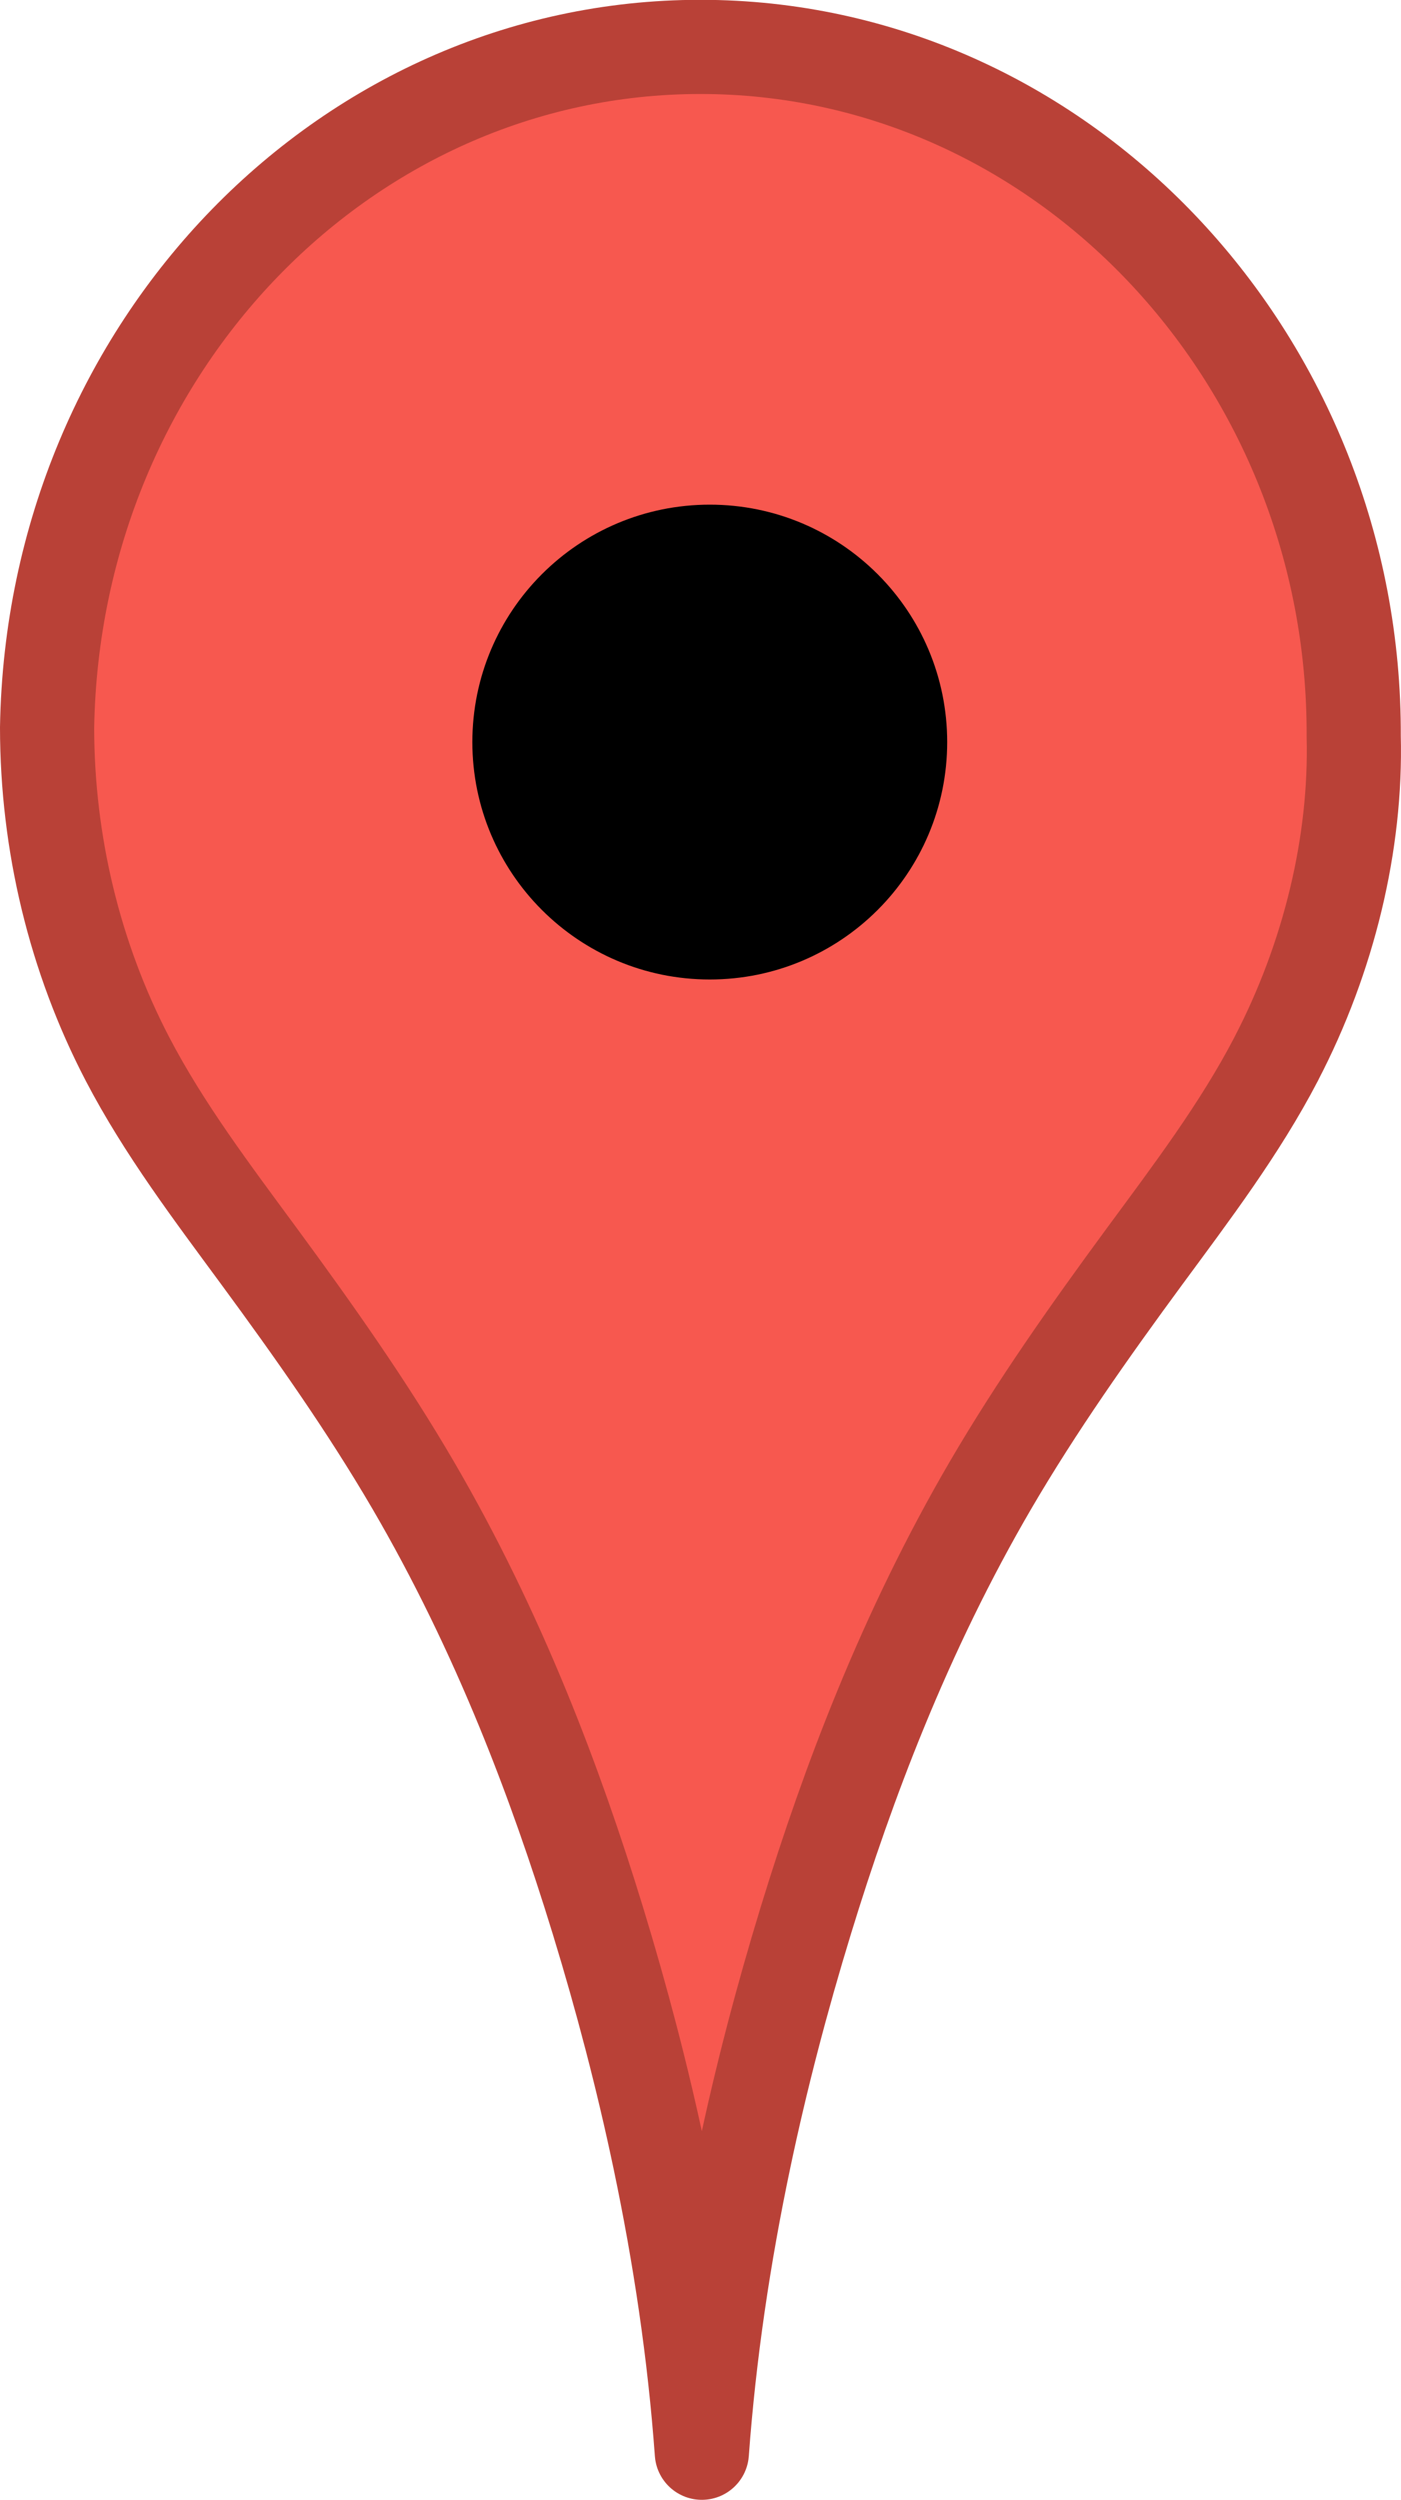
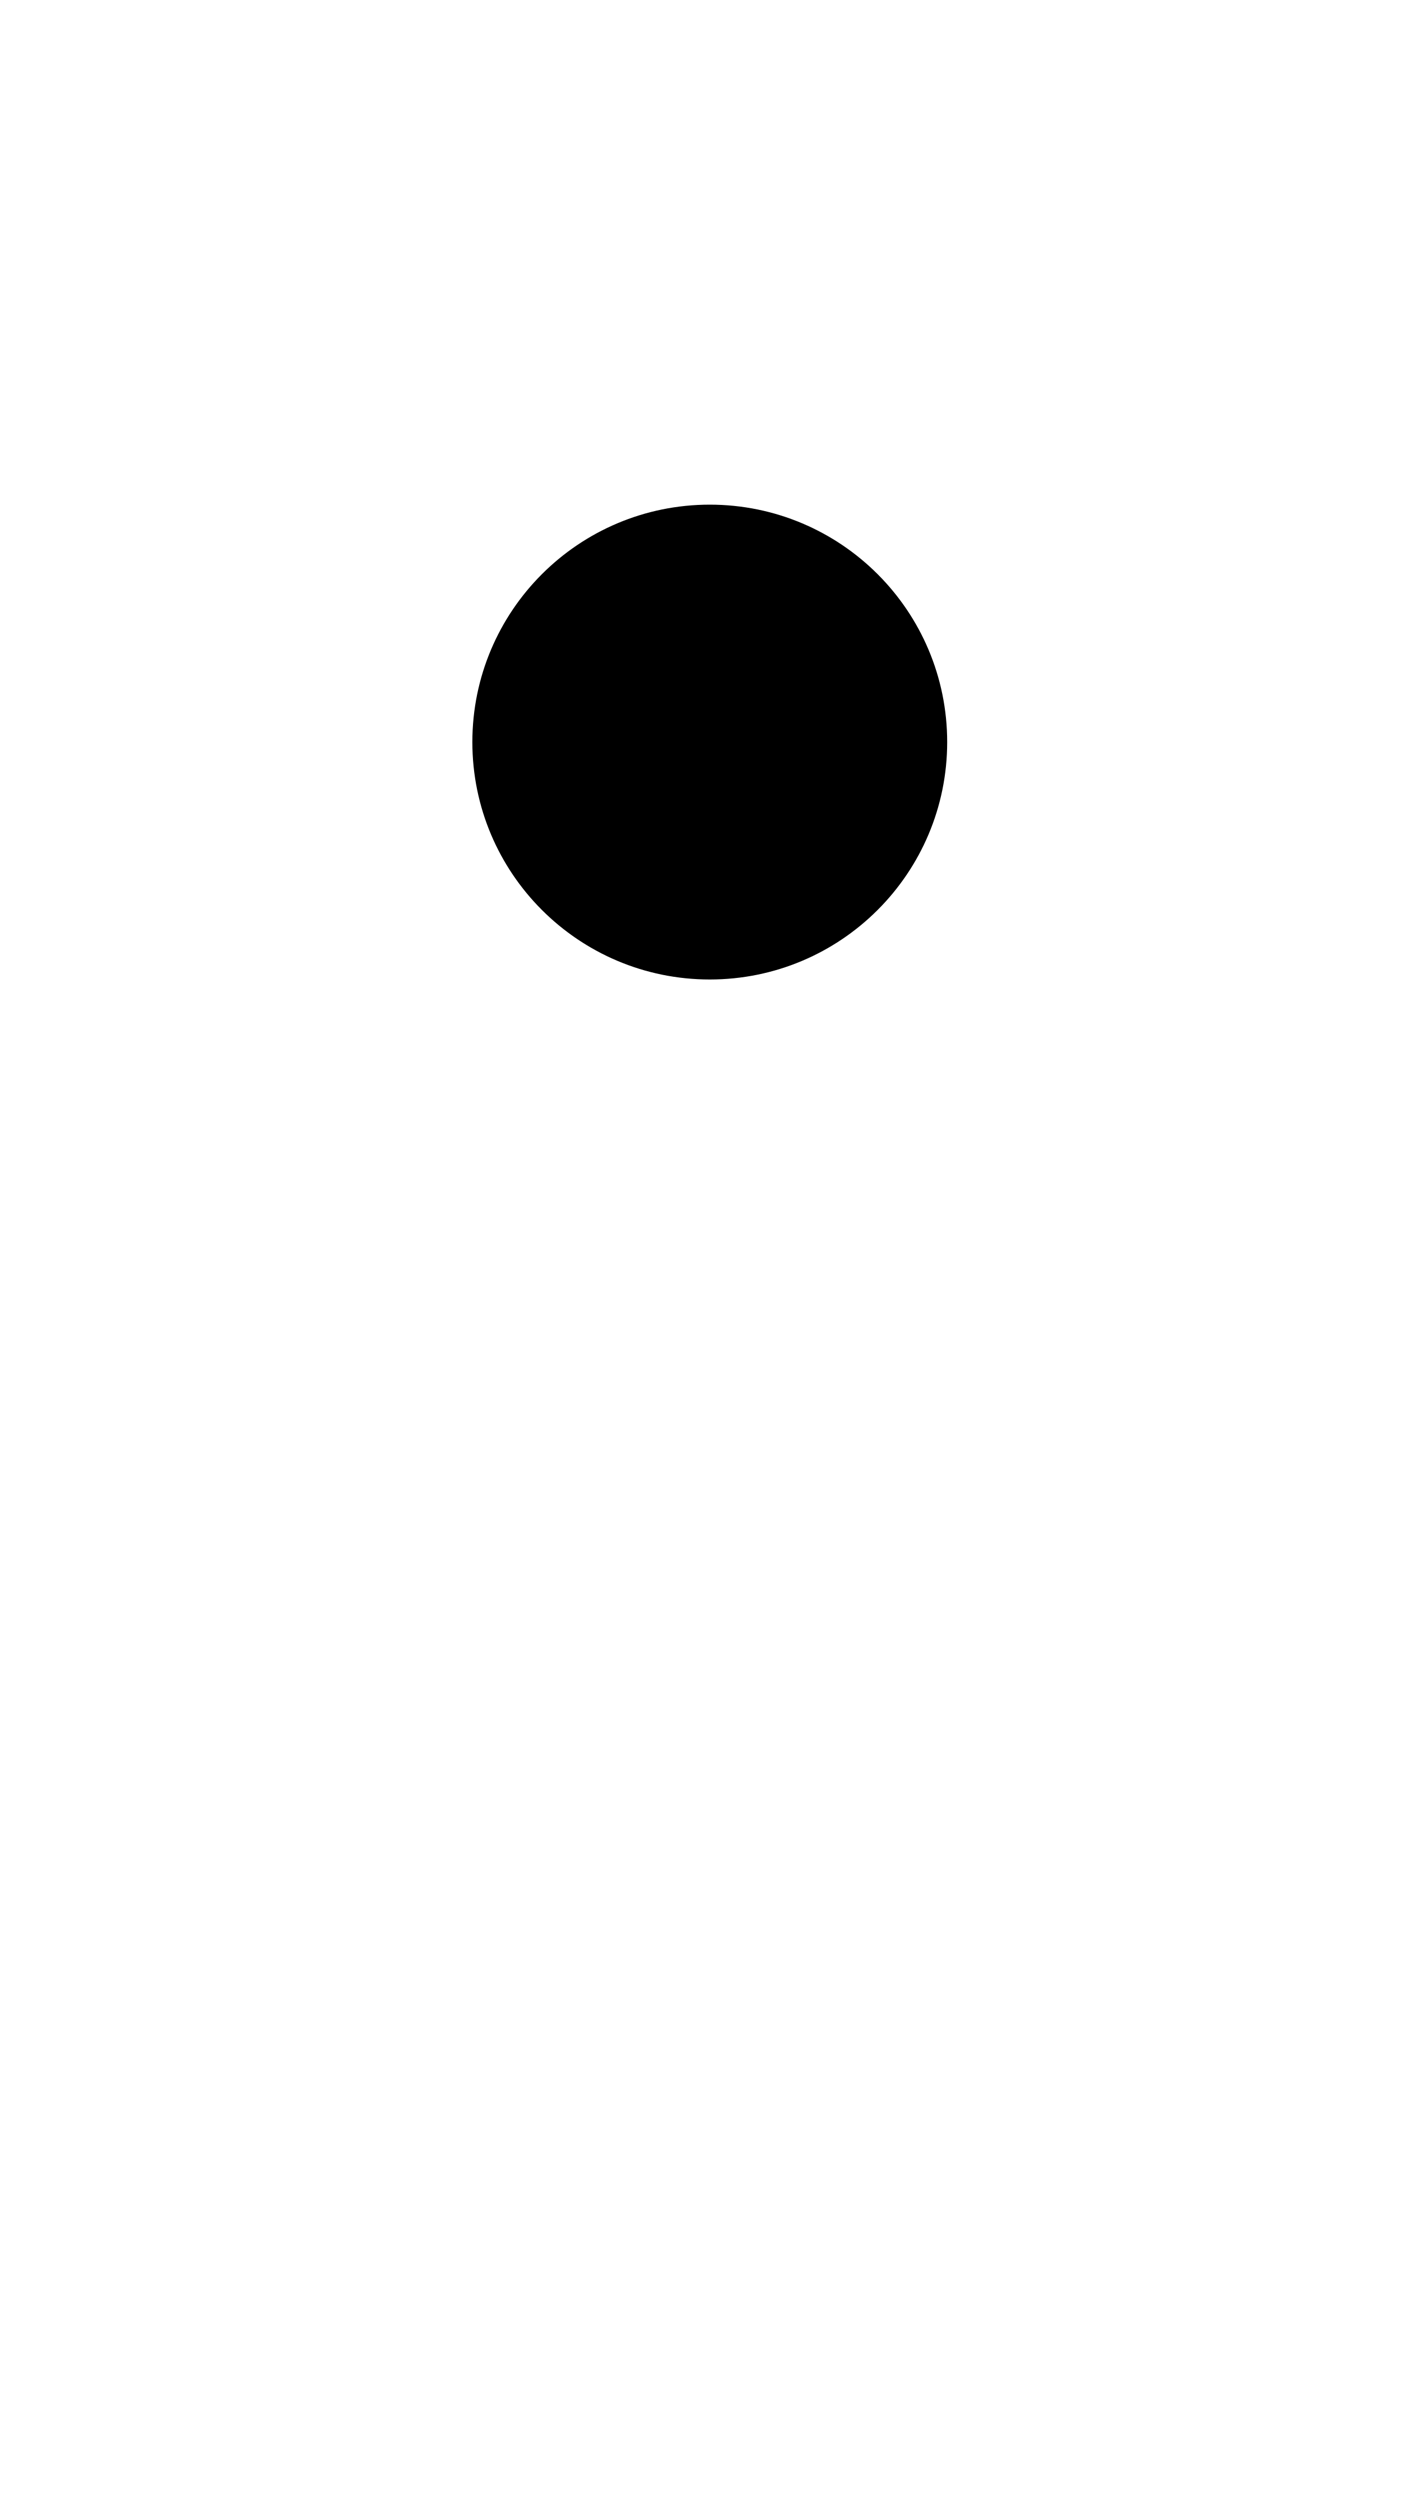
<svg xmlns="http://www.w3.org/2000/svg" id="svg4253" height="14.235mm" width="7.977mm" version="1.1" viewBox="0 0 28.266 50.438">
  <g id="layer1" stroke-linejoin="round" fill-rule="evenodd" transform="translate(-240.15 -261.43)" stroke-linecap="round">
-     <path id="path4206-7" d="m265.9 282.79c-0.739 1.42-1.713 2.702-2.662 3.992-1.098 1.494-2.17 3.012-3.105 4.613-0.847 1.452-1.58 2.969-2.218 4.525-0.572 1.394-1.067 2.818-1.508 4.258-0.483 1.578-0.902 3.176-1.242 4.791-0.413 1.962-0.709 3.947-0.855 5.944-0.145-1.997-0.442-3.983-0.855-5.944-0.34-1.615-0.759-3.213-1.242-4.791-0.441-1.44-0.937-2.865-1.508-4.258-0.638-1.555-1.371-3.073-2.218-4.525-0.935-1.602-2.007-3.119-3.105-4.613-0.948-1.29-1.922-2.572-2.662-3.992-1.064-2.043-1.618-4.35-1.62-6.681 0.127-7.706 6.101-13.829 13.348-13.733 7.247 0.096 13.046 6.376 13.014 13.908 0.055 2.156-0.499 4.463-1.563 6.506z" stroke="#b94137" stroke-width="1.9" fill="#f7584f" />
    <circle id="path4241" style="color-rendering:auto;color:#000000;isolation:auto;mix-blend-mode:normal;shape-rendering:auto;solid-color:#000000;image-rendering:auto" cx="254.47" stroke="#000" cy="276.4" r="3.84" stroke-width="1.9" />
  </g>
</svg>